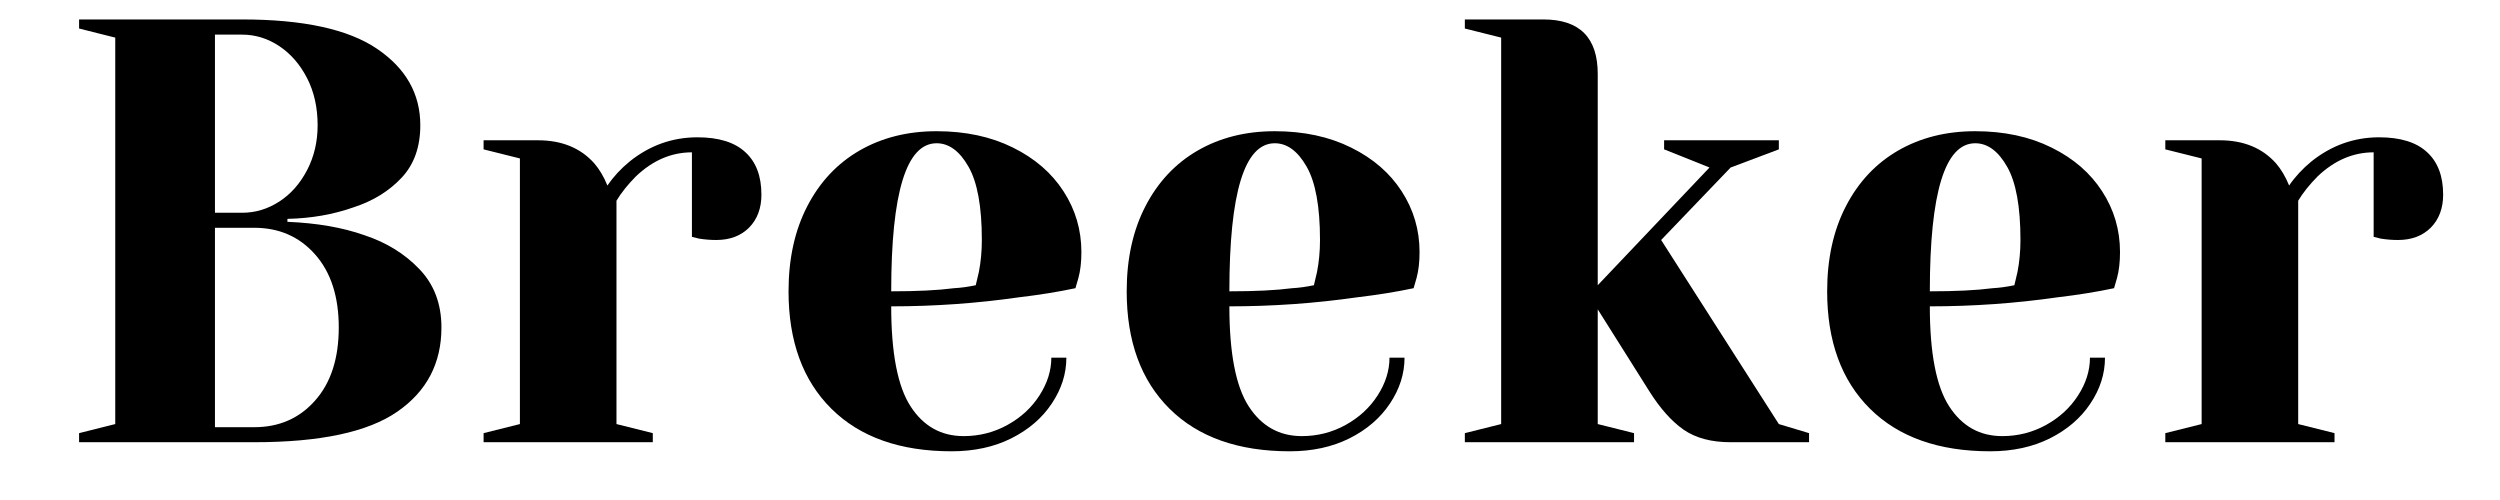
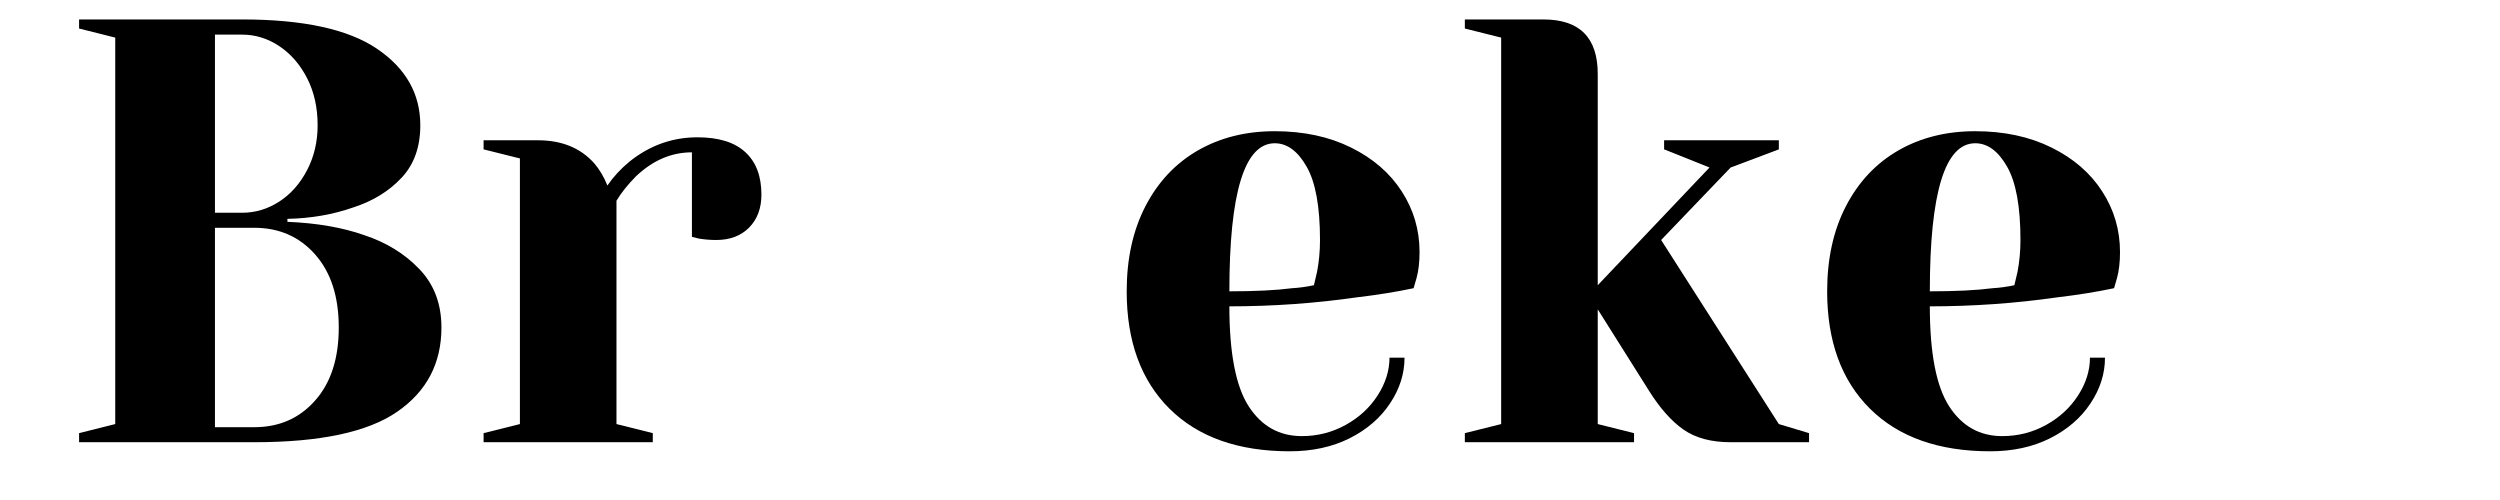
<svg xmlns="http://www.w3.org/2000/svg" width="350" zoomAndPan="magnify" viewBox="0 0 262.5 52.5" height="70" preserveAspectRatio="xMidYMid meet" version="1.2">
  <defs />
  <g id="6d545d07e5">
    <g style="fill:#000000;fill-opacity:1;">
      <g transform="translate(5.132, 46.433)">
        <path style="stroke:none" d="M 3.172 -0.953 L 6.969 -1.906 L 6.969 -42.484 L 3.172 -43.438 L 3.172 -44.391 L 20.297 -44.391 C 26.711 -44.391 31.43 -43.363 34.453 -41.312 C 37.484 -39.258 39 -36.582 39 -33.281 C 39 -31 38.344 -29.16 37.031 -27.766 C 35.719 -26.367 34.047 -25.336 32.016 -24.672 C 29.859 -23.91 27.535 -23.504 25.047 -23.453 L 25.047 -23.141 C 28.129 -23.016 30.812 -22.551 33.094 -21.75 C 35.414 -20.988 37.348 -19.801 38.891 -18.188 C 40.441 -16.582 41.219 -14.535 41.219 -12.047 C 41.219 -8.285 39.672 -5.336 36.578 -3.203 C 33.492 -1.066 28.488 0 21.562 0 L 3.172 0 Z M 20.297 -24.094 C 21.68 -24.094 22.977 -24.484 24.188 -25.266 C 25.395 -26.047 26.367 -27.145 27.109 -28.562 C 27.848 -29.977 28.219 -31.551 28.219 -33.281 C 28.219 -35.145 27.848 -36.797 27.109 -38.234 C 26.367 -39.672 25.395 -40.789 24.188 -41.594 C 22.977 -42.395 21.68 -42.797 20.297 -42.797 L 17.438 -42.797 L 17.438 -24.094 Z M 21.562 -1.578 C 24.176 -1.578 26.305 -2.508 27.953 -4.375 C 29.609 -6.238 30.438 -8.797 30.438 -12.047 C 30.438 -15.297 29.609 -17.852 27.953 -19.719 C 26.305 -21.582 24.176 -22.516 21.562 -22.516 L 17.438 -22.516 L 17.438 -1.578 Z M 21.562 -1.578 " />
      </g>
    </g>
    <g style="fill:#000000;fill-opacity:1;">
      <g transform="translate(48.246, 46.433)">
        <path style="stroke:none" d="M 2.531 -0.953 L 6.344 -1.906 L 6.344 -29.797 L 2.531 -30.75 L 2.531 -31.703 L 8.25 -31.703 C 10.738 -31.703 12.703 -30.898 14.141 -29.297 C 14.691 -28.66 15.156 -27.879 15.531 -26.953 C 16.164 -27.879 16.945 -28.723 17.875 -29.484 C 19.988 -31.172 22.359 -32.016 24.984 -32.016 C 27.223 -32.016 28.898 -31.492 30.016 -30.453 C 31.141 -29.422 31.703 -27.938 31.703 -26 C 31.703 -24.562 31.27 -23.406 30.406 -22.531 C 29.539 -21.664 28.391 -21.234 26.953 -21.234 C 26.359 -21.234 25.766 -21.281 25.172 -21.375 L 24.406 -21.562 L 24.406 -30.438 C 22.25 -30.438 20.285 -29.594 18.516 -27.906 C 17.672 -27.051 16.992 -26.203 16.484 -25.359 L 16.484 -1.906 L 20.297 -0.953 L 20.297 0 L 2.531 0 Z M 2.531 -0.953 " />
      </g>
    </g>
    <g style="fill:#000000;fill-opacity:1;">
      <g transform="translate(80.265, 46.433)">
-         <path style="stroke:none" d="M 19.656 0.953 C 14.25 0.953 10.039 -0.535 7.031 -3.516 C 4.031 -6.492 2.531 -10.602 2.531 -15.844 C 2.531 -19.27 3.188 -22.25 4.5 -24.781 C 5.812 -27.32 7.641 -29.27 9.984 -30.625 C 12.328 -31.977 15.023 -32.656 18.078 -32.656 C 21.117 -32.656 23.789 -32.082 26.094 -30.938 C 28.395 -29.801 30.164 -28.27 31.406 -26.344 C 32.656 -24.414 33.281 -22.289 33.281 -19.969 C 33.281 -18.914 33.176 -18.008 32.969 -17.25 L 32.656 -16.172 C 30.832 -15.785 28.863 -15.469 26.75 -15.219 C 22.312 -14.582 17.832 -14.266 13.312 -14.266 C 13.312 -9.359 13.988 -5.859 15.344 -3.766 C 16.695 -1.68 18.555 -0.641 20.922 -0.641 C 22.566 -0.641 24.098 -1.031 25.516 -1.812 C 26.93 -2.594 28.051 -3.625 28.875 -4.906 C 29.707 -6.195 30.125 -7.52 30.125 -8.875 L 31.703 -8.875 C 31.703 -7.188 31.191 -5.582 30.172 -4.062 C 29.16 -2.539 27.742 -1.32 25.922 -0.406 C 24.109 0.5 22.02 0.953 19.656 0.953 Z M 13.312 -15.844 C 16.02 -15.844 18.219 -15.953 19.906 -16.172 C 20.625 -16.211 21.383 -16.316 22.188 -16.484 C 22.227 -16.691 22.336 -17.156 22.516 -17.875 C 22.723 -18.938 22.828 -20.055 22.828 -21.234 C 22.828 -24.742 22.359 -27.312 21.422 -28.938 C 20.492 -30.57 19.379 -31.391 18.078 -31.391 C 14.898 -31.391 13.312 -26.207 13.312 -15.844 Z M 13.312 -15.844 " />
-       </g>
+         </g>
    </g>
    <g style="fill:#000000;fill-opacity:1;">
      <g transform="translate(115.772, 46.433)">
        <path style="stroke:none" d="M 19.656 0.953 C 14.25 0.953 10.039 -0.535 7.031 -3.516 C 4.031 -6.492 2.531 -10.602 2.531 -15.844 C 2.531 -19.27 3.188 -22.25 4.5 -24.781 C 5.812 -27.32 7.641 -29.27 9.984 -30.625 C 12.328 -31.977 15.023 -32.656 18.078 -32.656 C 21.117 -32.656 23.789 -32.082 26.094 -30.938 C 28.395 -29.801 30.164 -28.27 31.406 -26.344 C 32.656 -24.414 33.281 -22.289 33.281 -19.969 C 33.281 -18.914 33.176 -18.008 32.969 -17.25 L 32.656 -16.172 C 30.832 -15.785 28.863 -15.469 26.75 -15.219 C 22.312 -14.582 17.832 -14.266 13.312 -14.266 C 13.312 -9.359 13.988 -5.859 15.344 -3.766 C 16.695 -1.68 18.555 -0.641 20.922 -0.641 C 22.566 -0.641 24.098 -1.031 25.516 -1.812 C 26.93 -2.594 28.051 -3.625 28.875 -4.906 C 29.707 -6.195 30.125 -7.52 30.125 -8.875 L 31.703 -8.875 C 31.703 -7.188 31.191 -5.582 30.172 -4.062 C 29.16 -2.539 27.742 -1.32 25.922 -0.406 C 24.109 0.5 22.02 0.953 19.656 0.953 Z M 13.312 -15.844 C 16.02 -15.844 18.219 -15.953 19.906 -16.172 C 20.625 -16.211 21.383 -16.316 22.188 -16.484 C 22.227 -16.691 22.336 -17.156 22.516 -17.875 C 22.723 -18.938 22.828 -20.055 22.828 -21.234 C 22.828 -24.742 22.359 -27.312 21.422 -28.938 C 20.492 -30.57 19.379 -31.391 18.078 -31.391 C 14.898 -31.391 13.312 -26.207 13.312 -15.844 Z M 13.312 -15.844 " />
      </g>
    </g>
    <g style="fill:#000000;fill-opacity:1;">
      <g transform="translate(151.278, 46.433)">
        <path style="stroke:none" d="M 2.531 -0.953 L 6.344 -1.906 L 6.344 -42.484 L 2.531 -43.438 L 2.531 -44.391 L 10.781 -44.391 C 14.582 -44.391 16.484 -42.484 16.484 -38.672 L 16.484 -16.484 L 28.219 -28.844 L 23.453 -30.75 L 23.453 -31.703 L 35.5 -31.703 L 35.5 -30.75 L 30.438 -28.844 L 23.141 -21.234 L 35.5 -1.906 L 38.672 -0.953 L 38.672 0 L 30.438 0 C 28.406 0 26.754 -0.441 25.484 -1.328 C 24.223 -2.211 23.02 -3.566 21.875 -5.391 L 16.484 -13.953 L 16.484 -1.906 L 20.297 -0.953 L 20.297 0 L 2.531 0 Z M 2.531 -0.953 " />
      </g>
    </g>
    <g style="fill:#000000;fill-opacity:1;">
      <g transform="translate(189.32, 46.433)">
        <path style="stroke:none" d="M 19.656 0.953 C 14.25 0.953 10.039 -0.535 7.031 -3.516 C 4.031 -6.492 2.531 -10.602 2.531 -15.844 C 2.531 -19.27 3.188 -22.25 4.5 -24.781 C 5.812 -27.32 7.641 -29.27 9.984 -30.625 C 12.328 -31.977 15.023 -32.656 18.078 -32.656 C 21.117 -32.656 23.789 -32.082 26.094 -30.938 C 28.395 -29.801 30.164 -28.27 31.406 -26.344 C 32.656 -24.414 33.281 -22.289 33.281 -19.969 C 33.281 -18.914 33.176 -18.008 32.969 -17.25 L 32.656 -16.172 C 30.832 -15.785 28.863 -15.469 26.75 -15.219 C 22.312 -14.582 17.832 -14.266 13.312 -14.266 C 13.312 -9.359 13.988 -5.859 15.344 -3.766 C 16.695 -1.68 18.555 -0.641 20.922 -0.641 C 22.566 -0.641 24.098 -1.031 25.516 -1.812 C 26.93 -2.594 28.051 -3.625 28.875 -4.906 C 29.707 -6.195 30.125 -7.52 30.125 -8.875 L 31.703 -8.875 C 31.703 -7.188 31.191 -5.582 30.172 -4.062 C 29.16 -2.539 27.742 -1.32 25.922 -0.406 C 24.109 0.5 22.02 0.953 19.656 0.953 Z M 13.312 -15.844 C 16.02 -15.844 18.219 -15.953 19.906 -16.172 C 20.625 -16.211 21.383 -16.316 22.188 -16.484 C 22.227 -16.691 22.336 -17.156 22.516 -17.875 C 22.723 -18.938 22.828 -20.055 22.828 -21.234 C 22.828 -24.742 22.359 -27.312 21.422 -28.938 C 20.492 -30.57 19.379 -31.391 18.078 -31.391 C 14.898 -31.391 13.312 -26.207 13.312 -15.844 Z M 13.312 -15.844 " />
      </g>
    </g>
    <g style="fill:#000000;fill-opacity:1;">
      <g transform="translate(224.827, 46.433)">
-         <path style="stroke:none" d="M 2.531 -0.953 L 6.344 -1.906 L 6.344 -29.797 L 2.531 -30.75 L 2.531 -31.703 L 8.25 -31.703 C 10.738 -31.703 12.703 -30.898 14.141 -29.297 C 14.691 -28.66 15.156 -27.879 15.531 -26.953 C 16.164 -27.879 16.945 -28.723 17.875 -29.484 C 19.988 -31.172 22.359 -32.016 24.984 -32.016 C 27.223 -32.016 28.898 -31.492 30.016 -30.453 C 31.141 -29.422 31.703 -27.938 31.703 -26 C 31.703 -24.562 31.27 -23.406 30.406 -22.531 C 29.539 -21.664 28.391 -21.234 26.953 -21.234 C 26.359 -21.234 25.766 -21.281 25.172 -21.375 L 24.406 -21.562 L 24.406 -30.438 C 22.25 -30.438 20.285 -29.594 18.516 -27.906 C 17.672 -27.051 16.992 -26.203 16.484 -25.359 L 16.484 -1.906 L 20.297 -0.953 L 20.297 0 L 2.531 0 Z M 2.531 -0.953 " />
-       </g>
+         </g>
    </g>
  </g>
</svg>